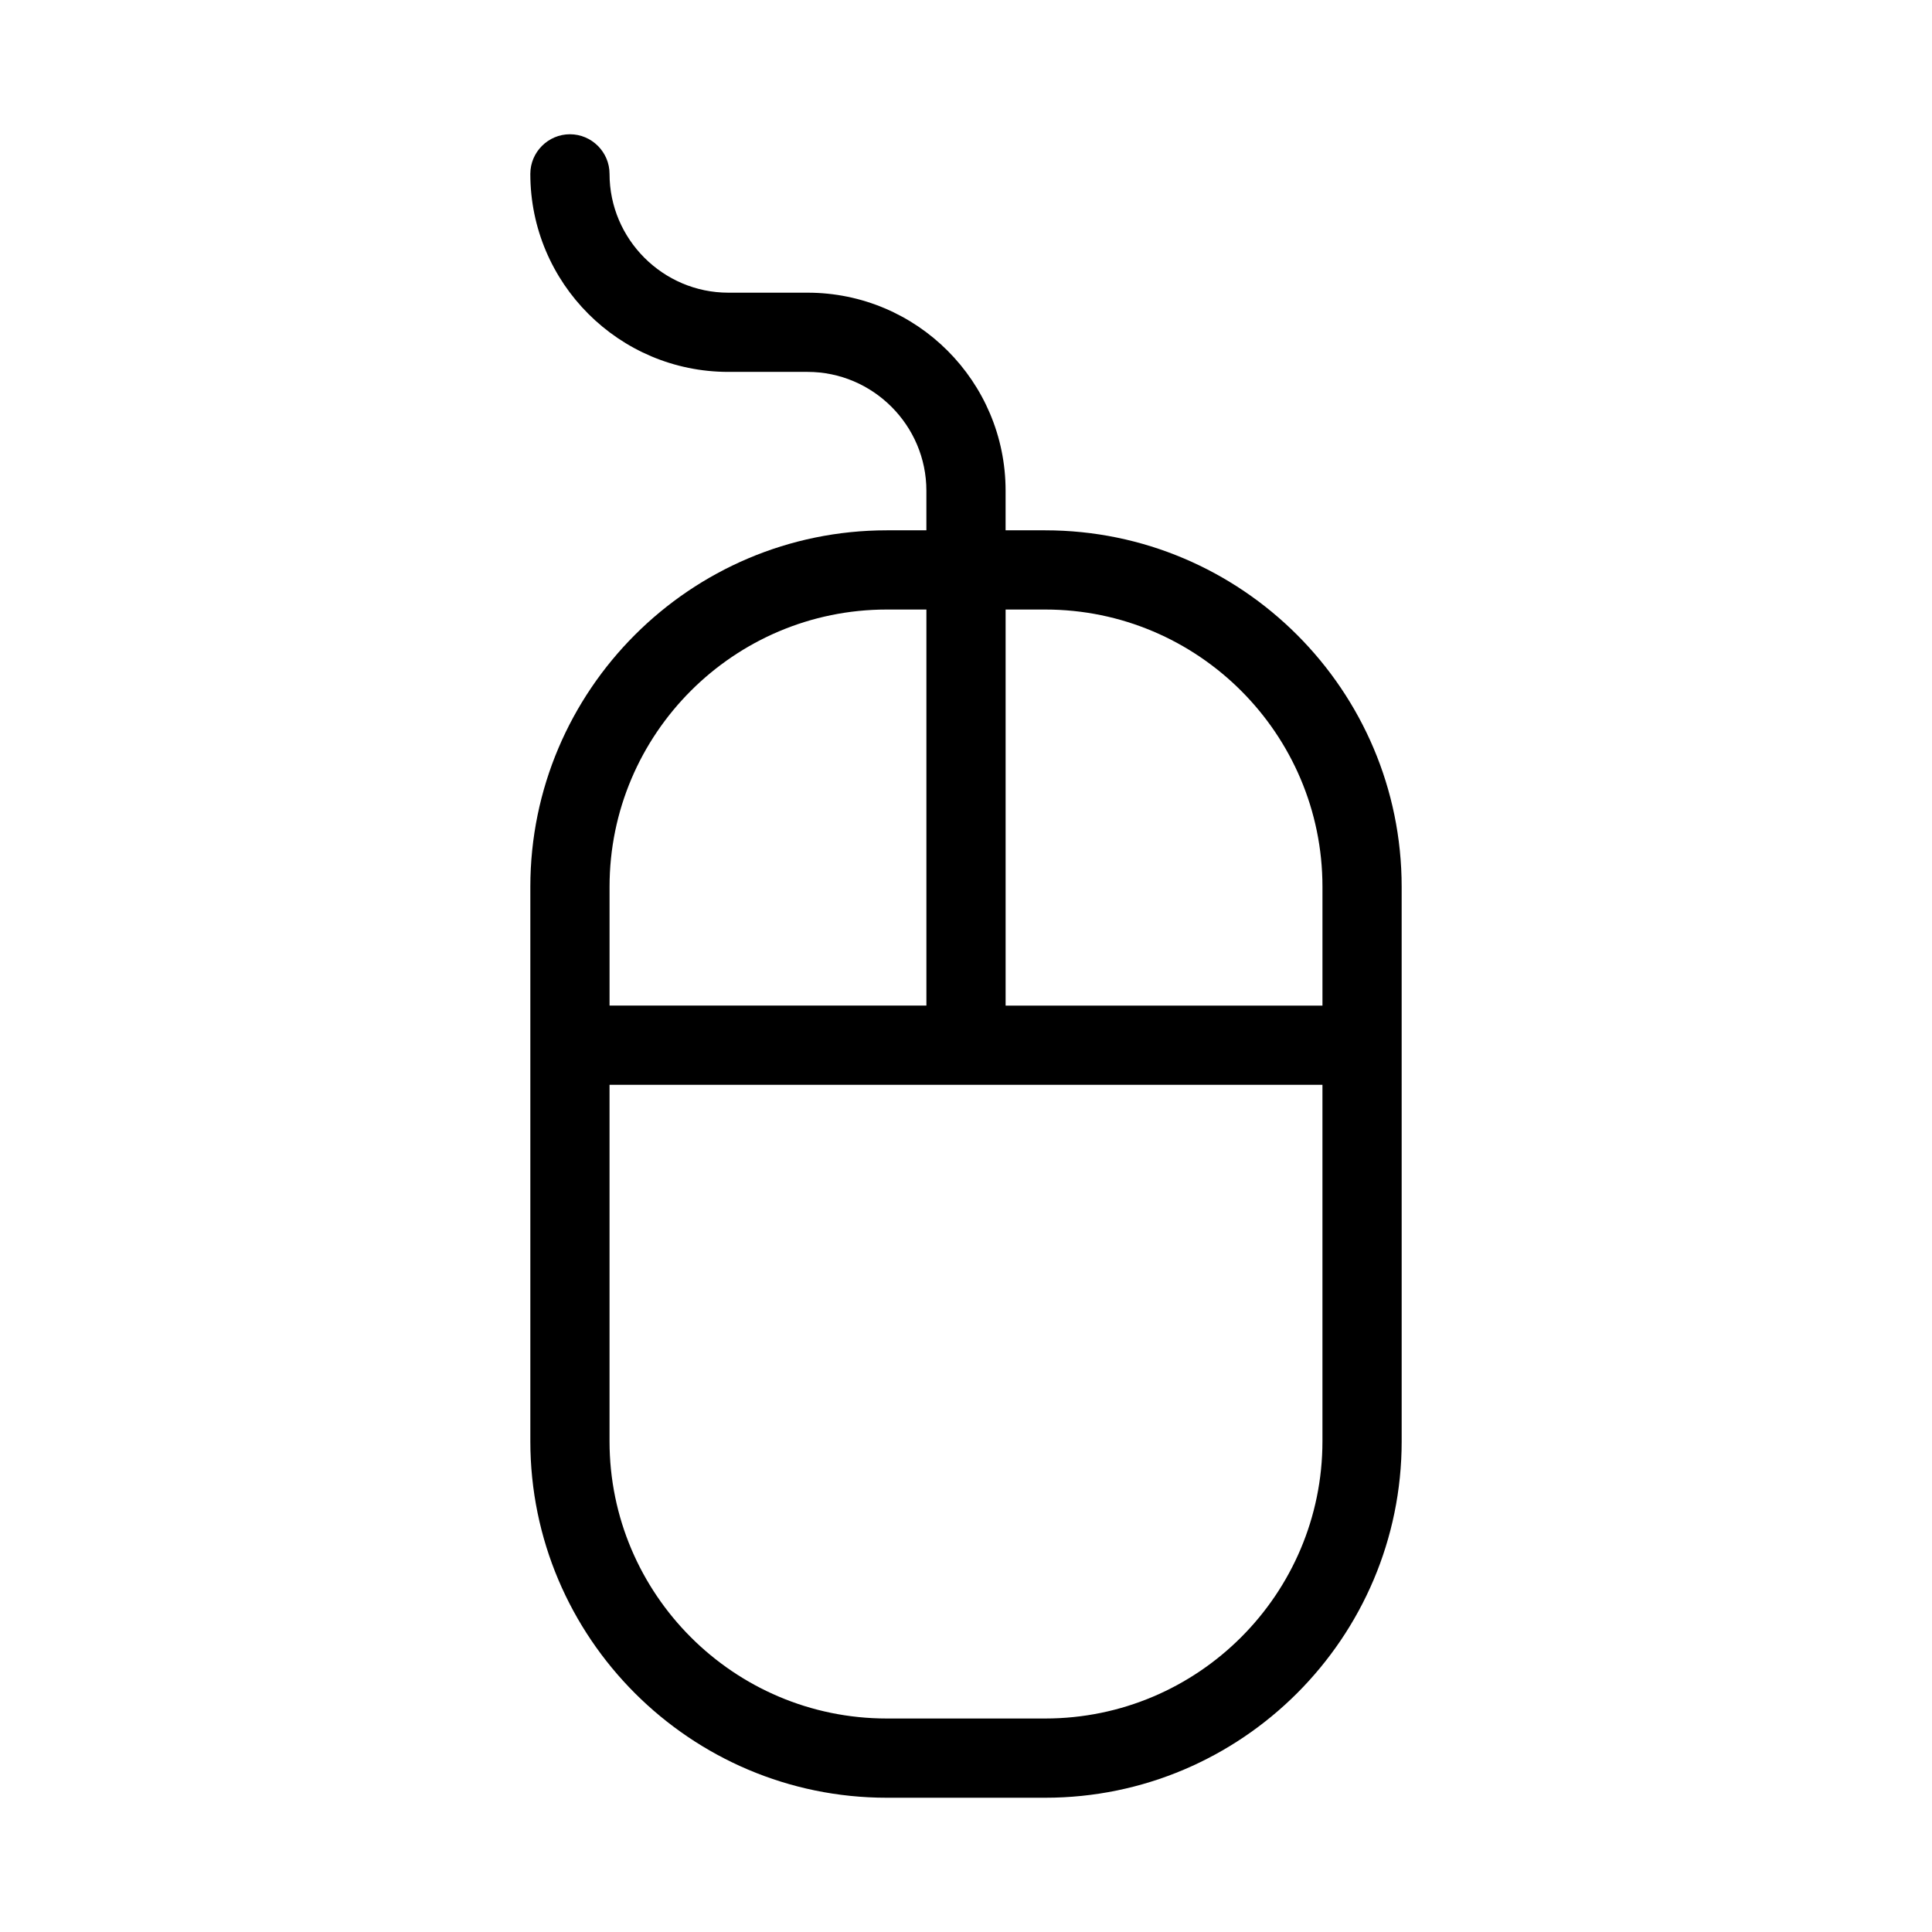
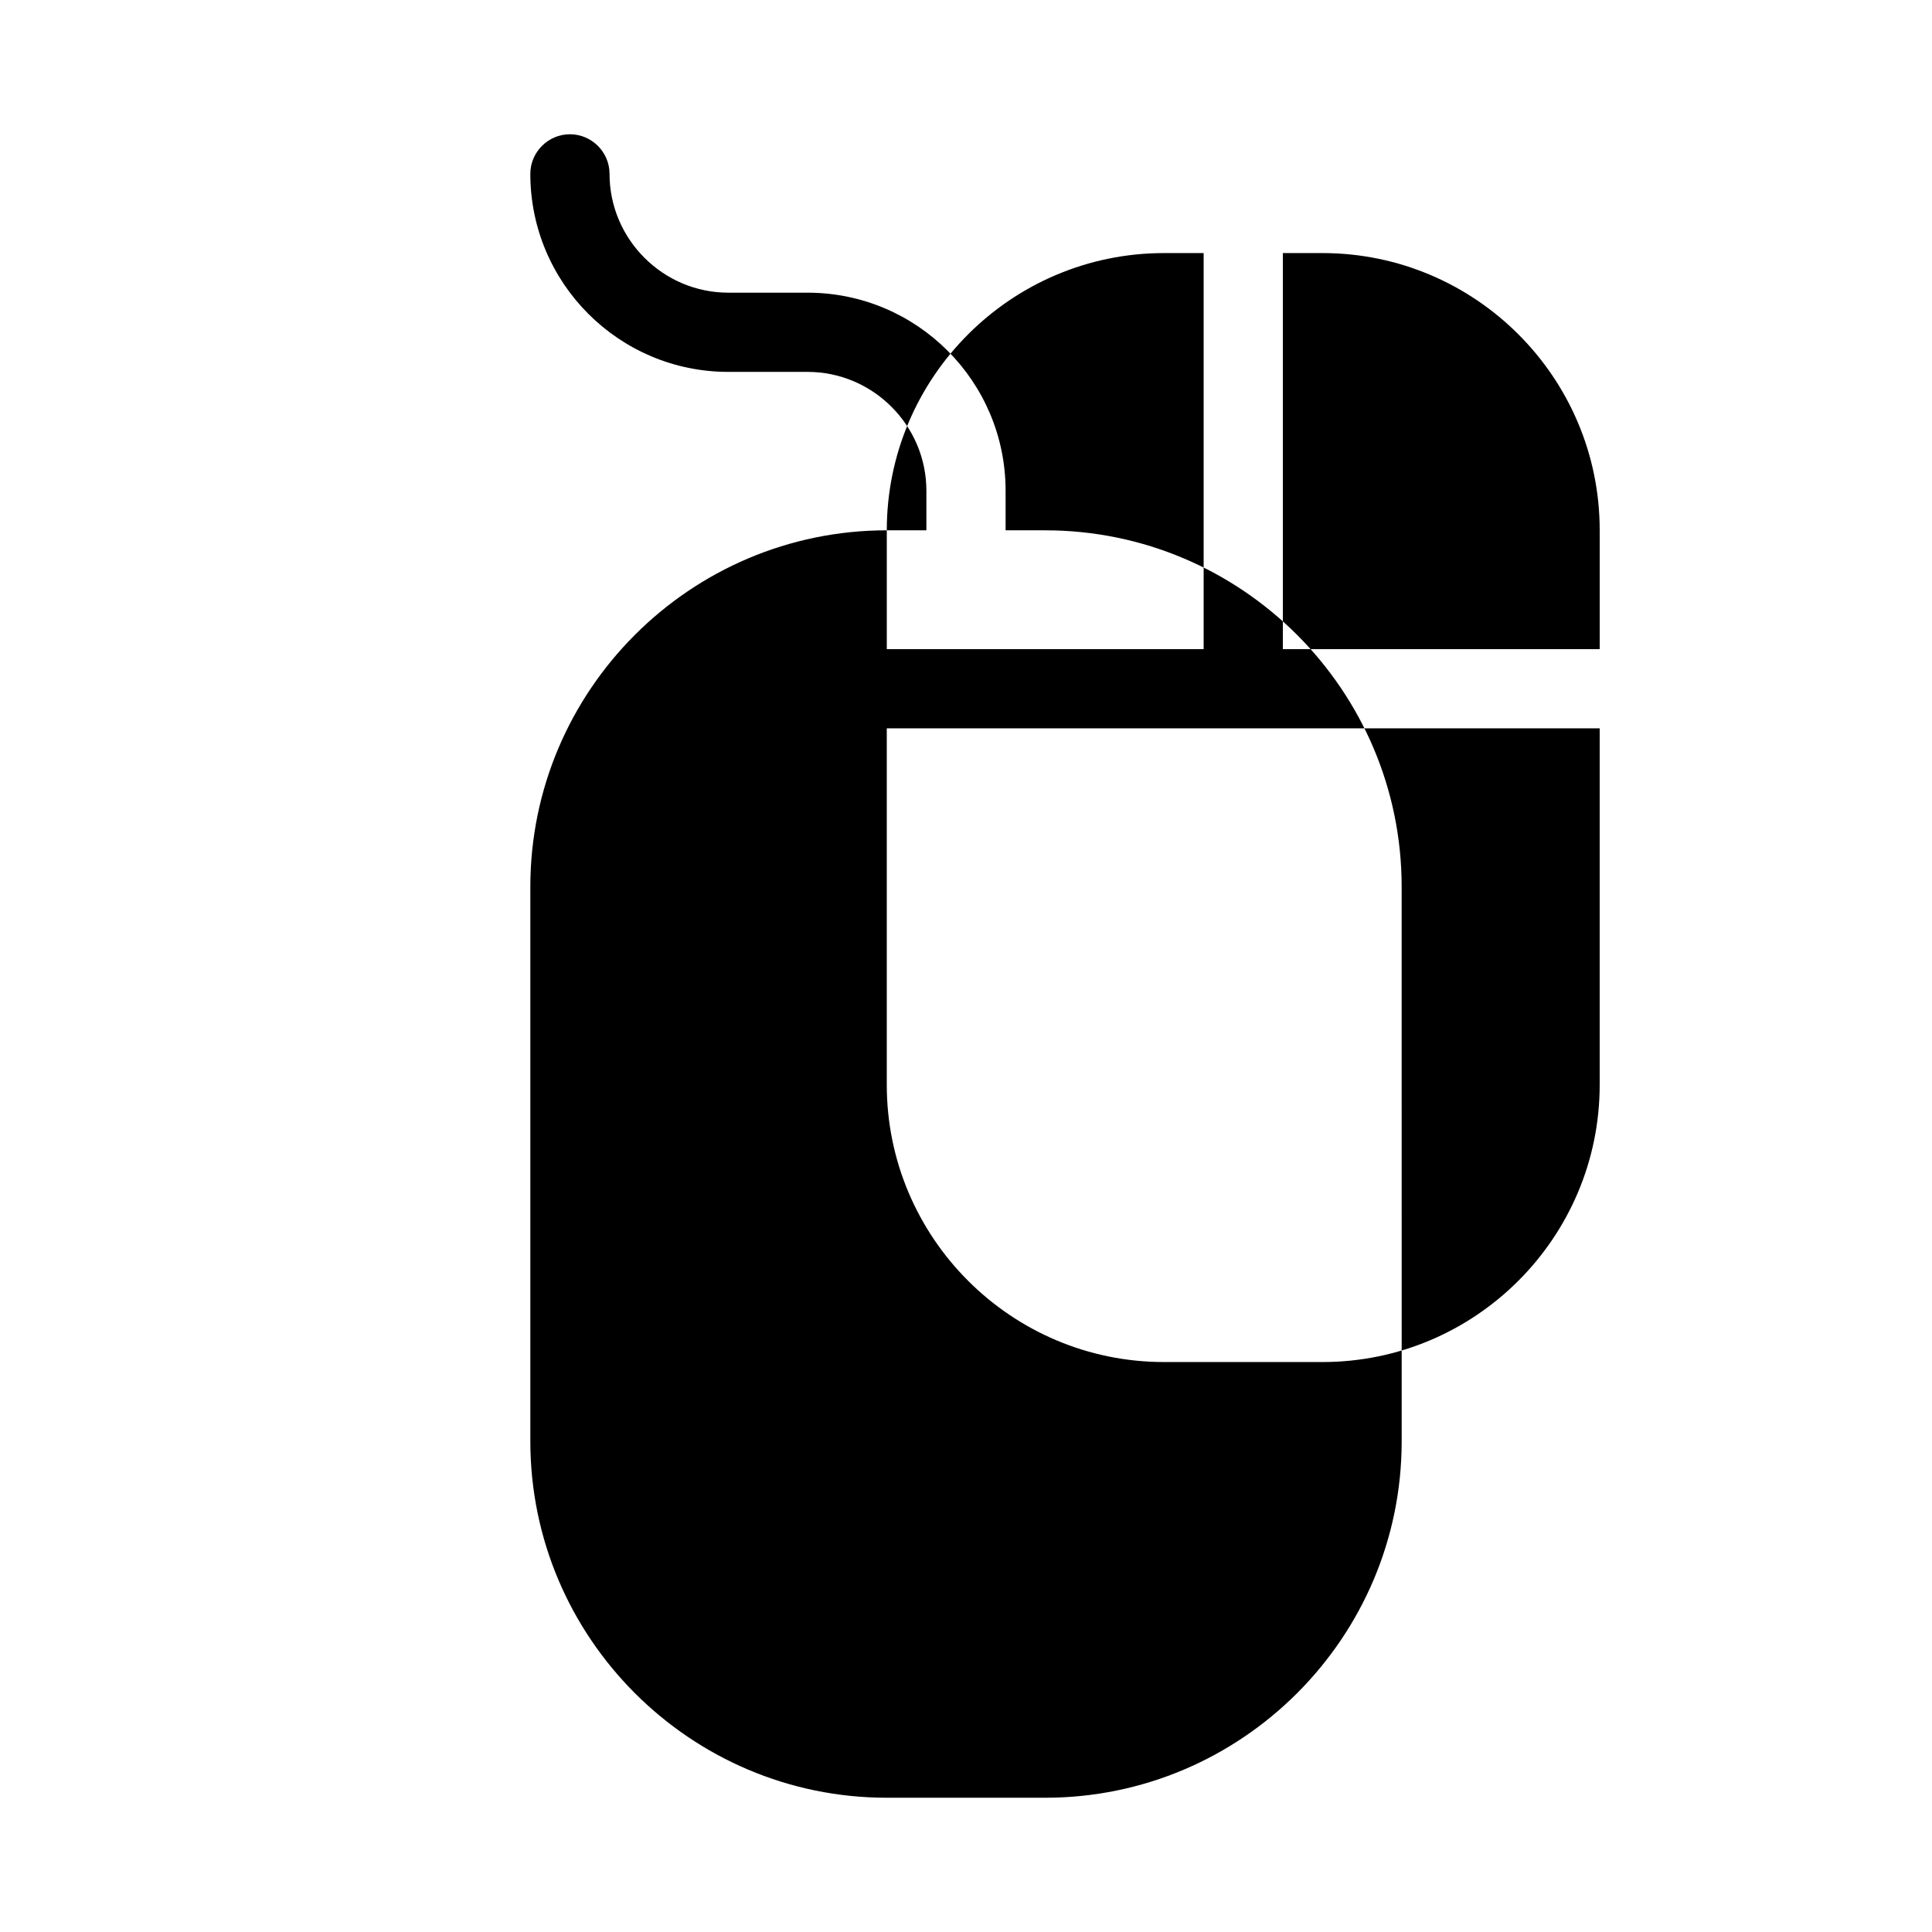
<svg xmlns="http://www.w3.org/2000/svg" fill="#000000" width="800px" height="800px" version="1.1" viewBox="144 144 512 512">
-   <path d="m379.01 284.54c-52.059 0-94.465 42.402-94.465 94.465v146.95c0 52.059 42.402 94.465 94.465 94.465h41.984c52.059 0 94.465-42.402 94.465-94.465l-0.004-146.95c0-52.059-42.402-94.465-94.465-94.465h-10.496v-10.496c0-28.969-23.512-52.48-52.48-52.48h-20.992c-17.32 0-31.488-14.168-31.488-31.488 0-5.773-4.723-10.496-10.496-10.496-5.773 0-10.496 4.723-10.496 10.496 0 28.969 23.512 52.48 52.48 52.48h20.992c17.32 0 31.488 14.168 31.488 31.488v10.496zm-73.473 94.465c0-40.516 32.957-73.473 73.473-73.473h10.496v104.96h-83.969zm104.96-73.473h10.496c40.516 0 73.473 32.957 73.473 73.473v31.488h-83.969zm83.965 125.95v94.465c0 40.516-32.957 73.473-73.473 73.473h-41.984c-40.516 0-73.473-32.957-73.473-73.473v-94.465z" />
+   <path d="m379.01 284.54c-52.059 0-94.465 42.402-94.465 94.465v146.95c0 52.059 42.402 94.465 94.465 94.465h41.984c52.059 0 94.465-42.402 94.465-94.465l-0.004-146.95c0-52.059-42.402-94.465-94.465-94.465h-10.496v-10.496c0-28.969-23.512-52.48-52.48-52.48h-20.992c-17.32 0-31.488-14.168-31.488-31.488 0-5.773-4.723-10.496-10.496-10.496-5.773 0-10.496 4.723-10.496 10.496 0 28.969 23.512 52.48 52.48 52.48h20.992c17.32 0 31.488 14.168 31.488 31.488v10.496zc0-40.516 32.957-73.473 73.473-73.473h10.496v104.96h-83.969zm104.96-73.473h10.496c40.516 0 73.473 32.957 73.473 73.473v31.488h-83.969zm83.965 125.95v94.465c0 40.516-32.957 73.473-73.473 73.473h-41.984c-40.516 0-73.473-32.957-73.473-73.473v-94.465z" />
</svg>